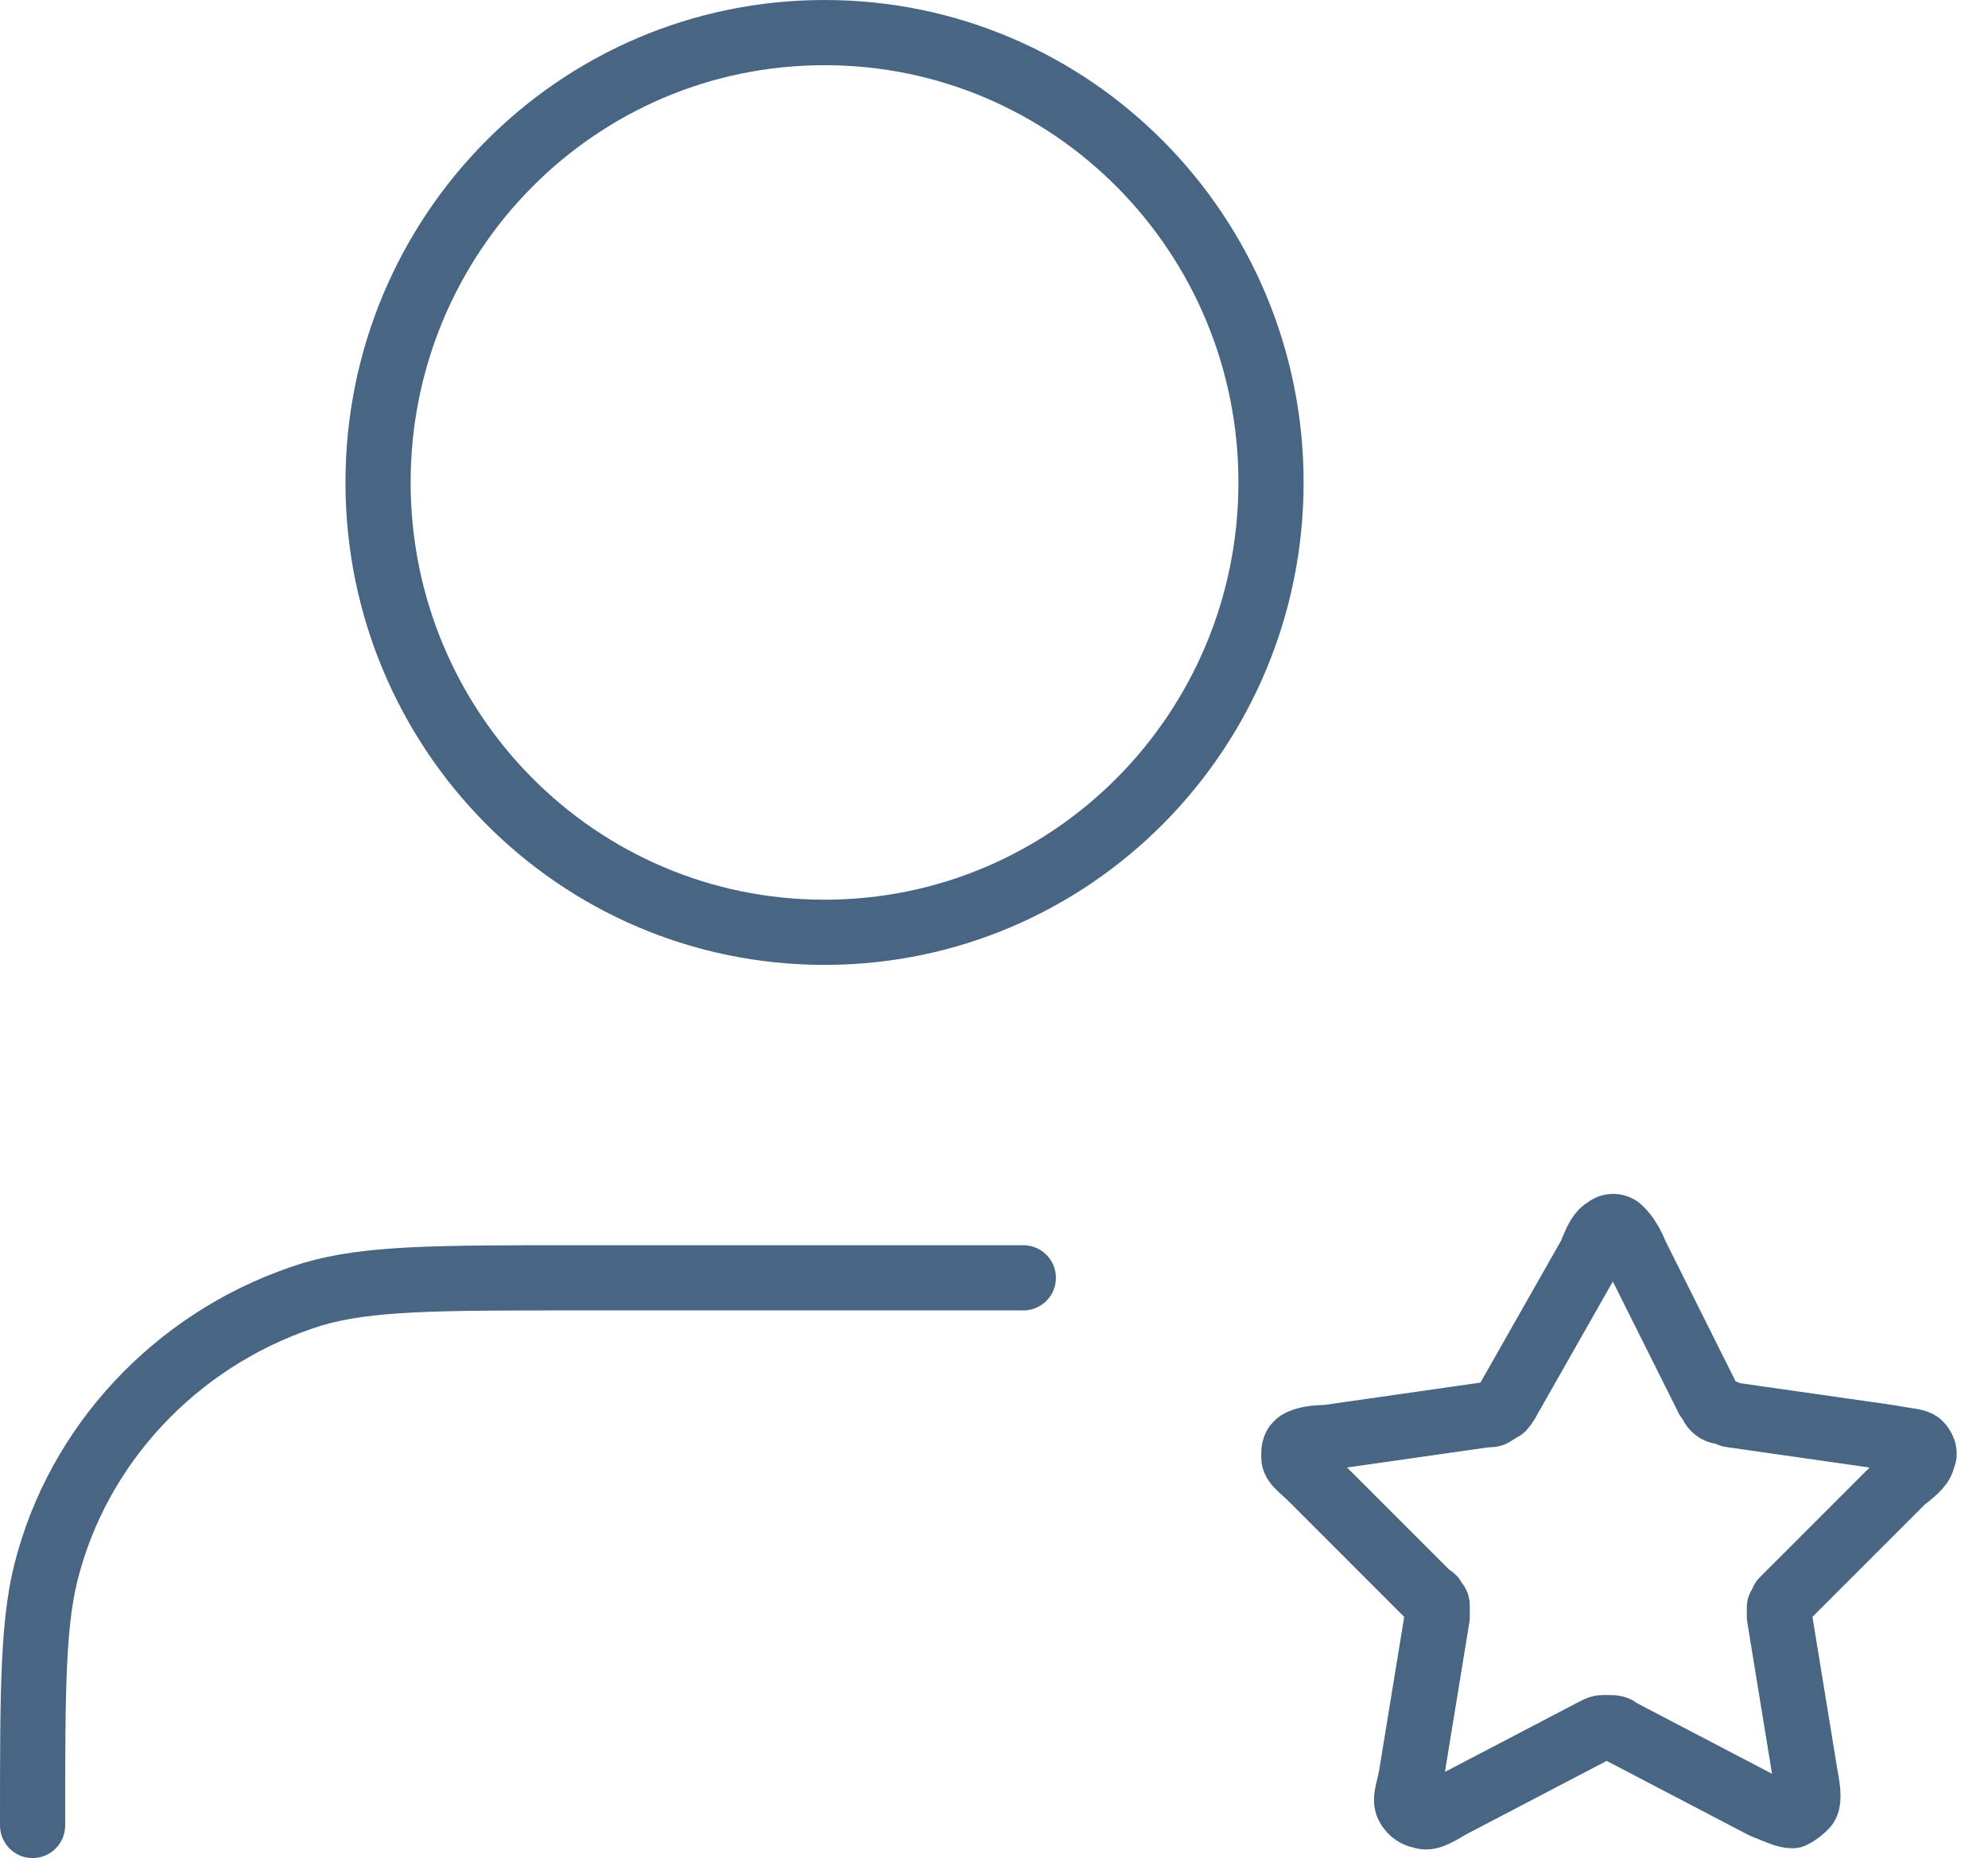
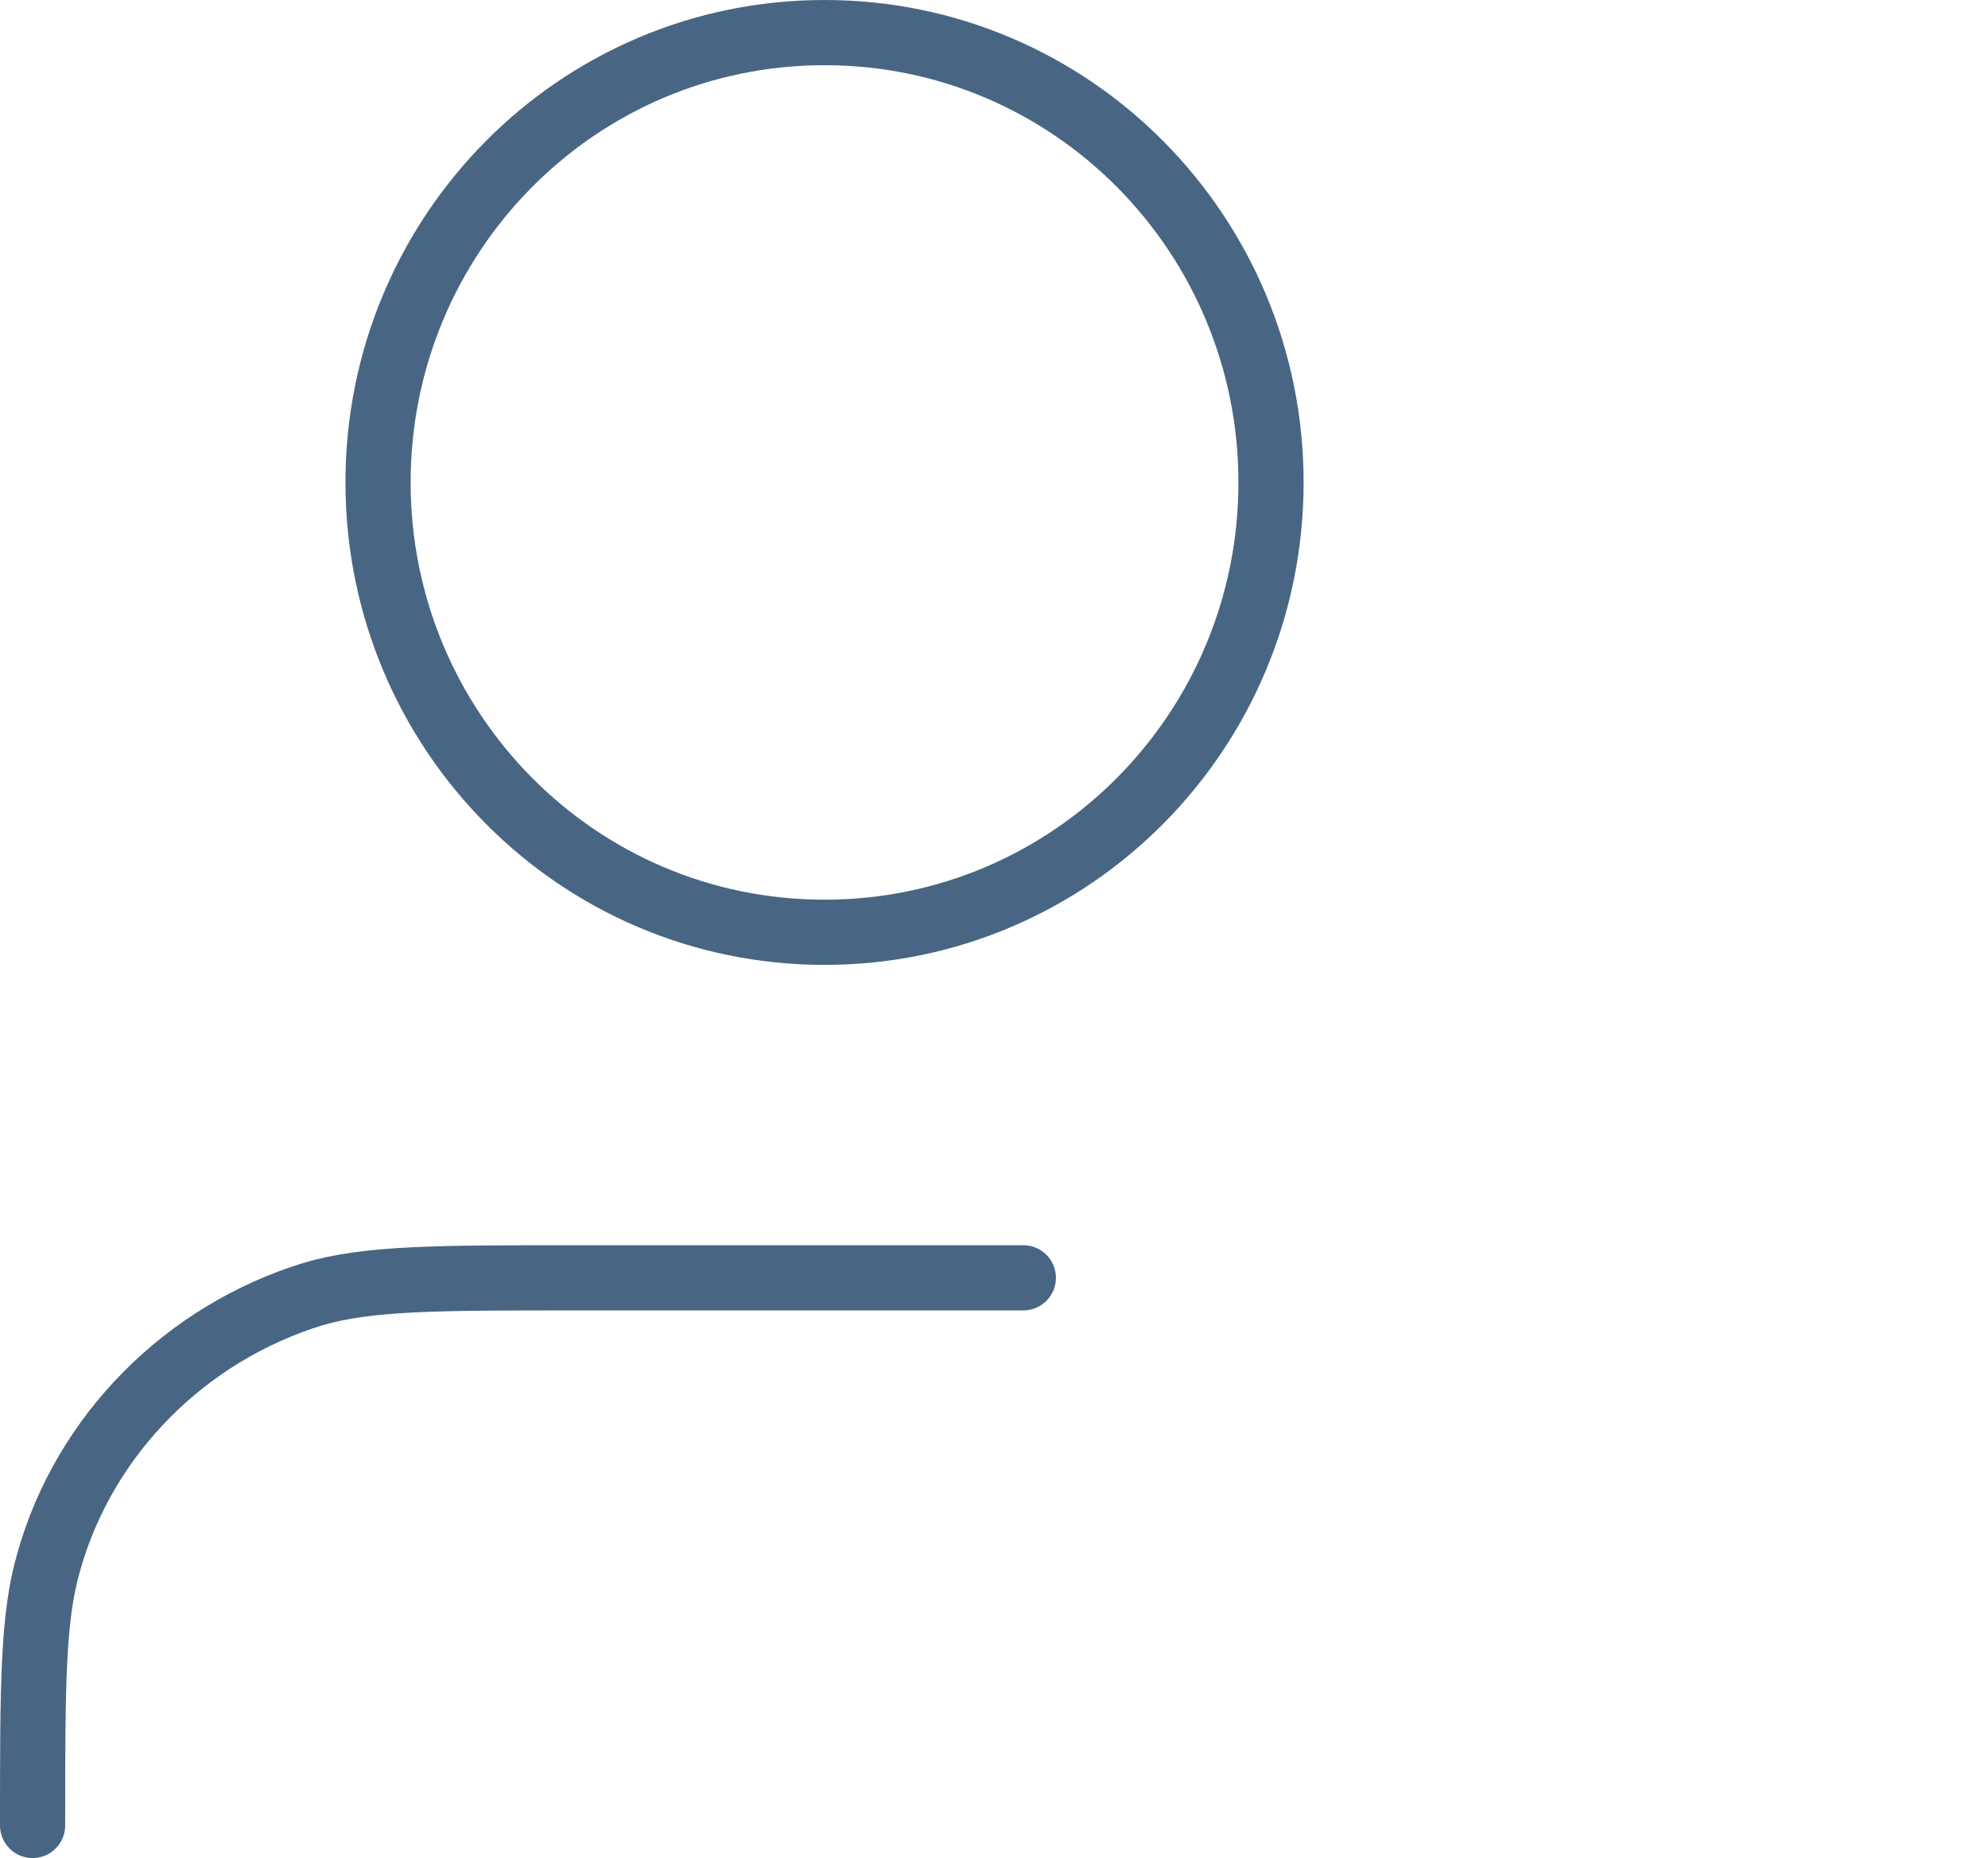
<svg xmlns="http://www.w3.org/2000/svg" width="61" height="57" viewBox="0 0 61 57" fill="none">
  <path d="M31.4 39.2H17.7C13.4 39.2 11.3 39.2 9.6 39.7C5.7 40.9 2.6 44 1.5 47.9C1 49.6 1 51.7 1 56M39 14.8C39 22.4 32.9 28.6 25.3 28.6C17.7 28.6 11.6 22.4 11.6 14.8C11.6 7.2 17.7 1 25.3 1C32.9 1 39 7.2 39 14.8Z" stroke="#486684" stroke-width="2" stroke-miterlimit="10" stroke-linecap="round" stroke-linejoin="round" />
-   <path d="M48.8 38.5C49 38 49.1 37.8 49.3 37.7C49.4 37.6 49.6 37.6 49.7 37.7C49.8 37.8 50 38 50.2 38.5L52.4 42.9C52.5 43 52.5 43.1 52.6 43.2C52.6 43.2 52.7 43.3 52.8 43.3C52.9 43.3 52.9 43.3 53.1 43.4L58 44.1C58.5 44.2 58.8 44.2 58.9 44.3C59 44.4 59.1 44.6 59 44.7C59 44.9 58.8 45.1 58.4 45.4L54.9 48.9C54.8 49 54.7 49.1 54.7 49.1C54.7 49.2 54.7 49.2 54.6 49.3C54.6 49.4 54.6 49.5 54.6 49.6L55.4 54.5C55.5 55 55.5 55.3 55.4 55.4C55.3 55.5 55.2 55.6 55 55.7C54.8 55.7 54.6 55.6 54.1 55.4L49.7 53.1C49.6 53 49.5 53 49.4 53C49.3 53 49.3 53 49.2 53C49.1 53 49.1 53 48.9 53.1L44.5 55.4C44 55.7 43.8 55.8 43.6 55.7C43.5 55.7 43.3 55.6 43.2 55.4C43.1 55.2 43.2 55 43.3 54.5L44.1 49.6C44.1 49.4 44.1 49.4 44.1 49.3C44.1 49.2 44.1 49.2 44 49.1C44 49 43.9 49 43.8 48.9L40.3 45.4C39.9 45 39.7 44.9 39.7 44.7C39.7 44.5 39.7 44.4 39.8 44.3C39.9 44.2 40.2 44.1 40.7 44.1L45.6 43.4C45.8 43.4 45.8 43.4 45.9 43.3C46 43.3 46 43.2 46.1 43.2C46.1 43.2 46.2 43.1 46.3 42.9L48.8 38.5Z" stroke="#486684" stroke-width="2" stroke-miterlimit="10" stroke-linecap="round" stroke-linejoin="round" />
</svg>